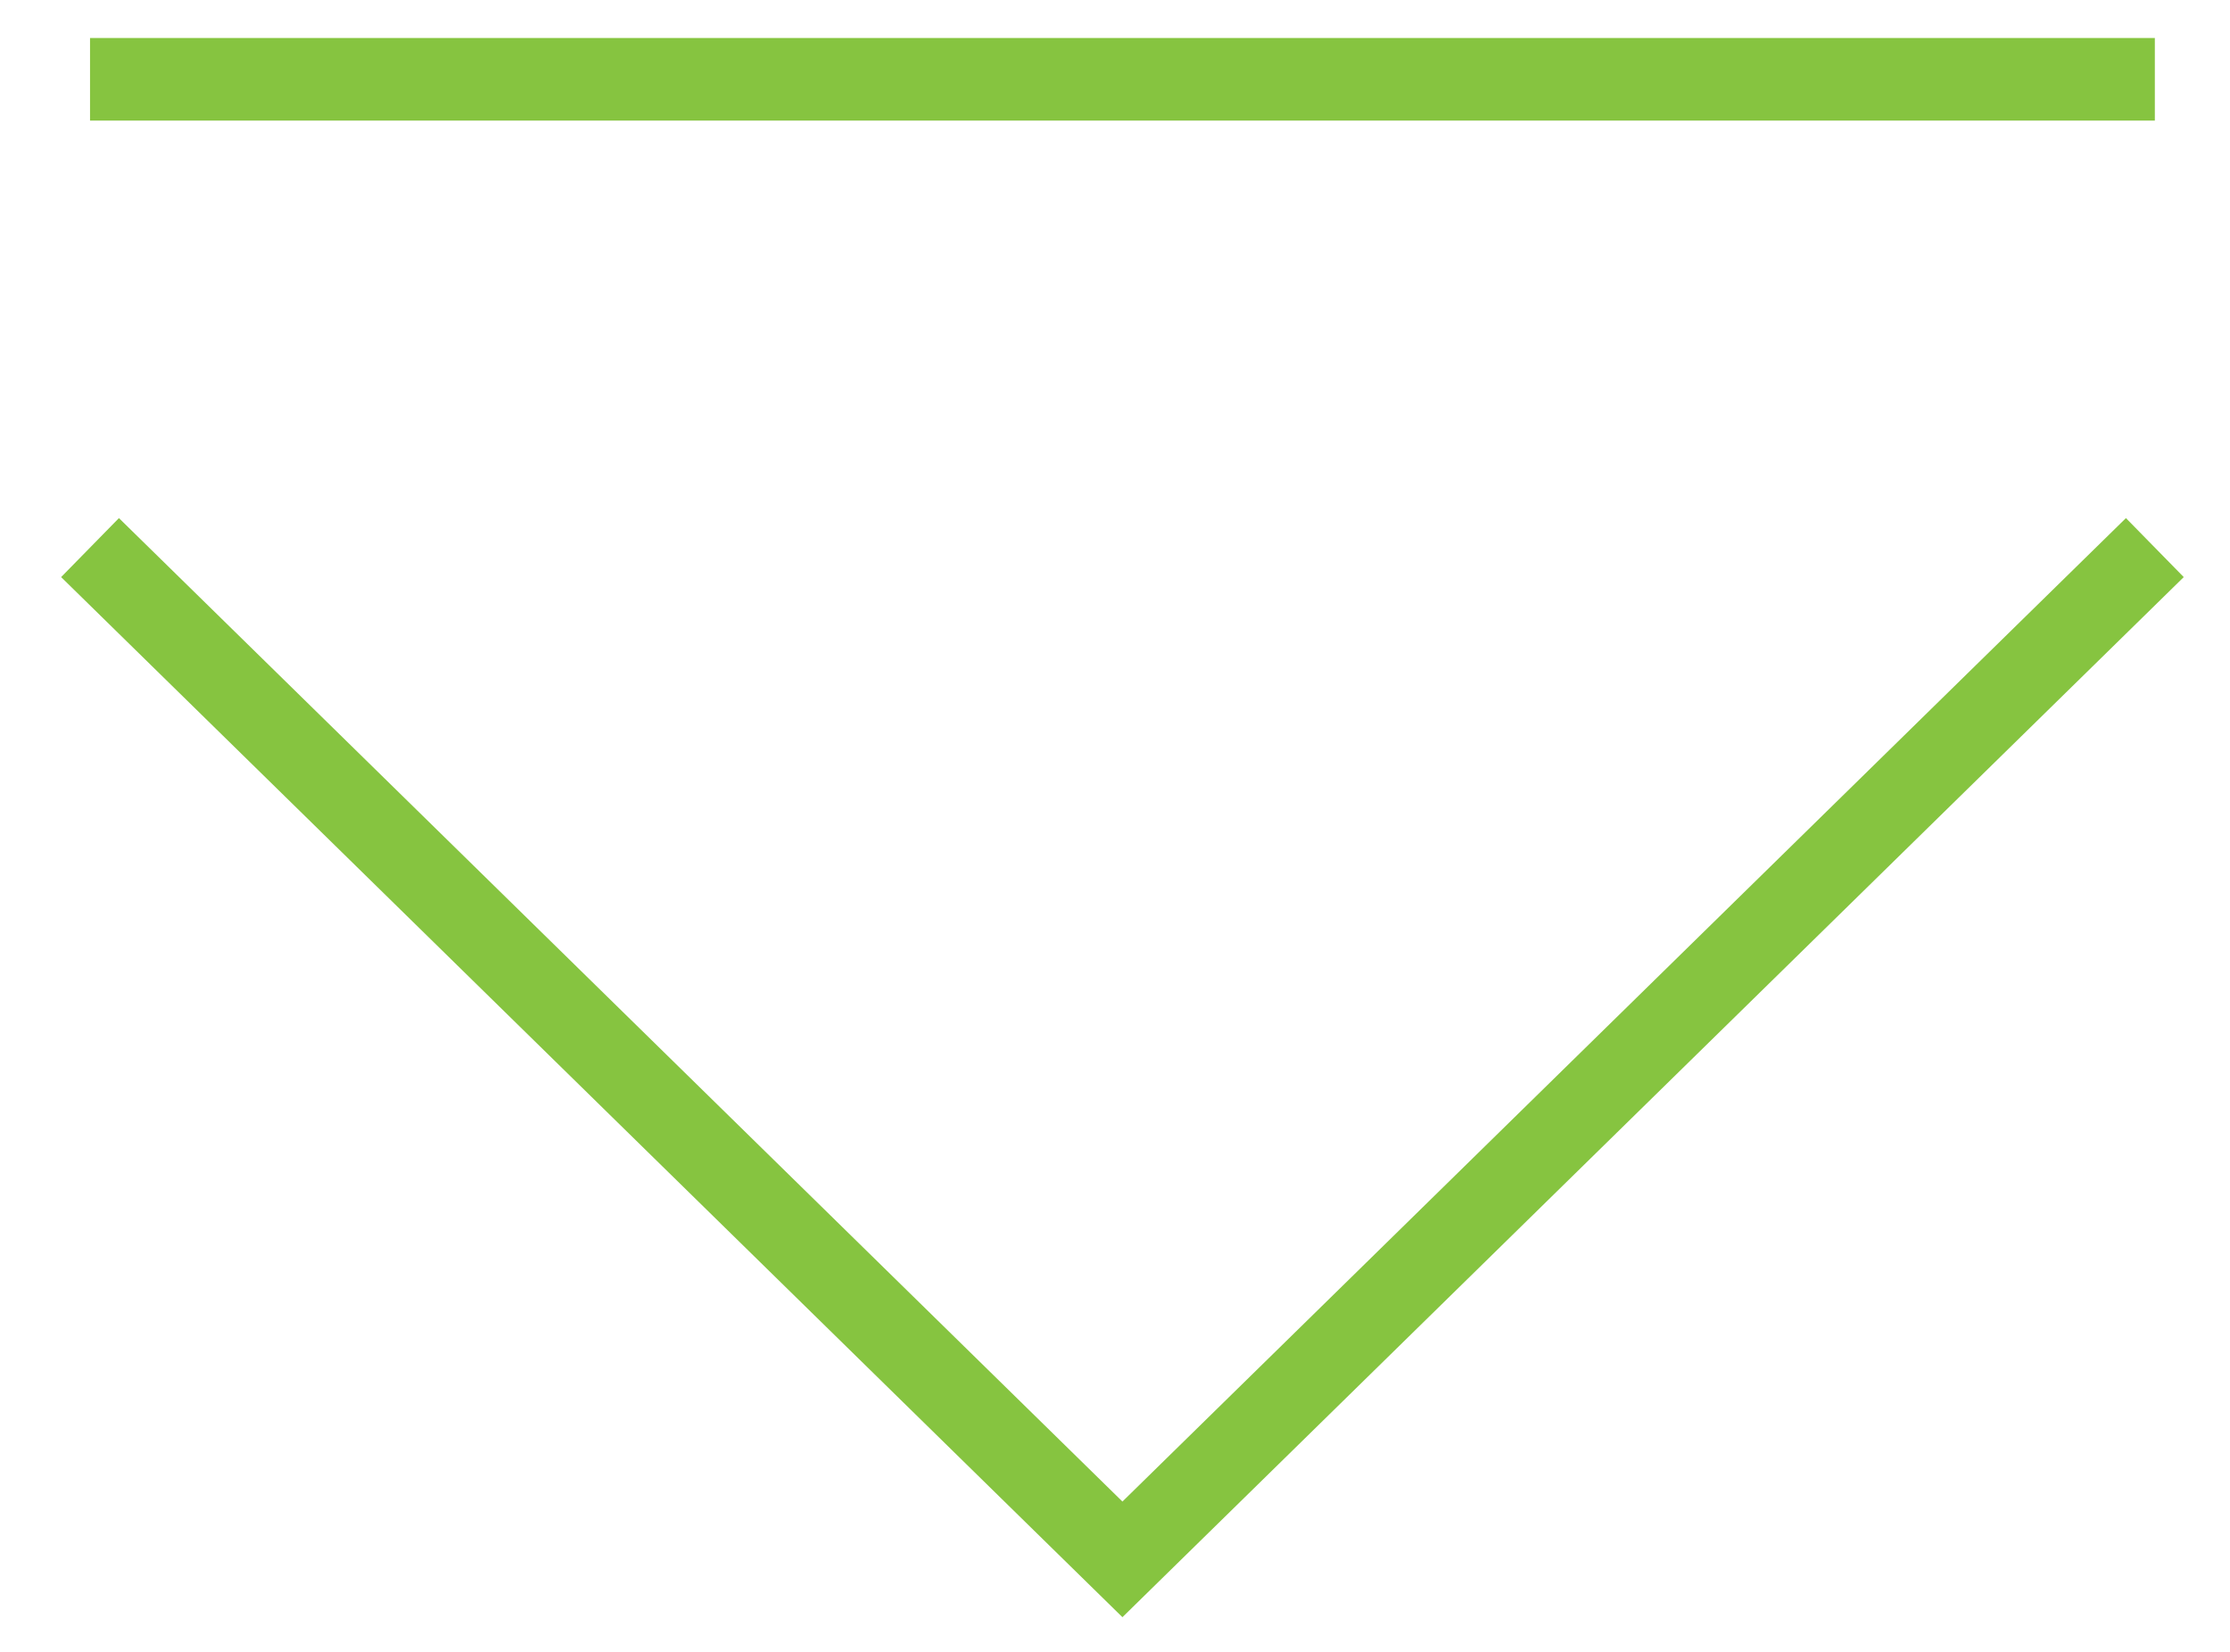
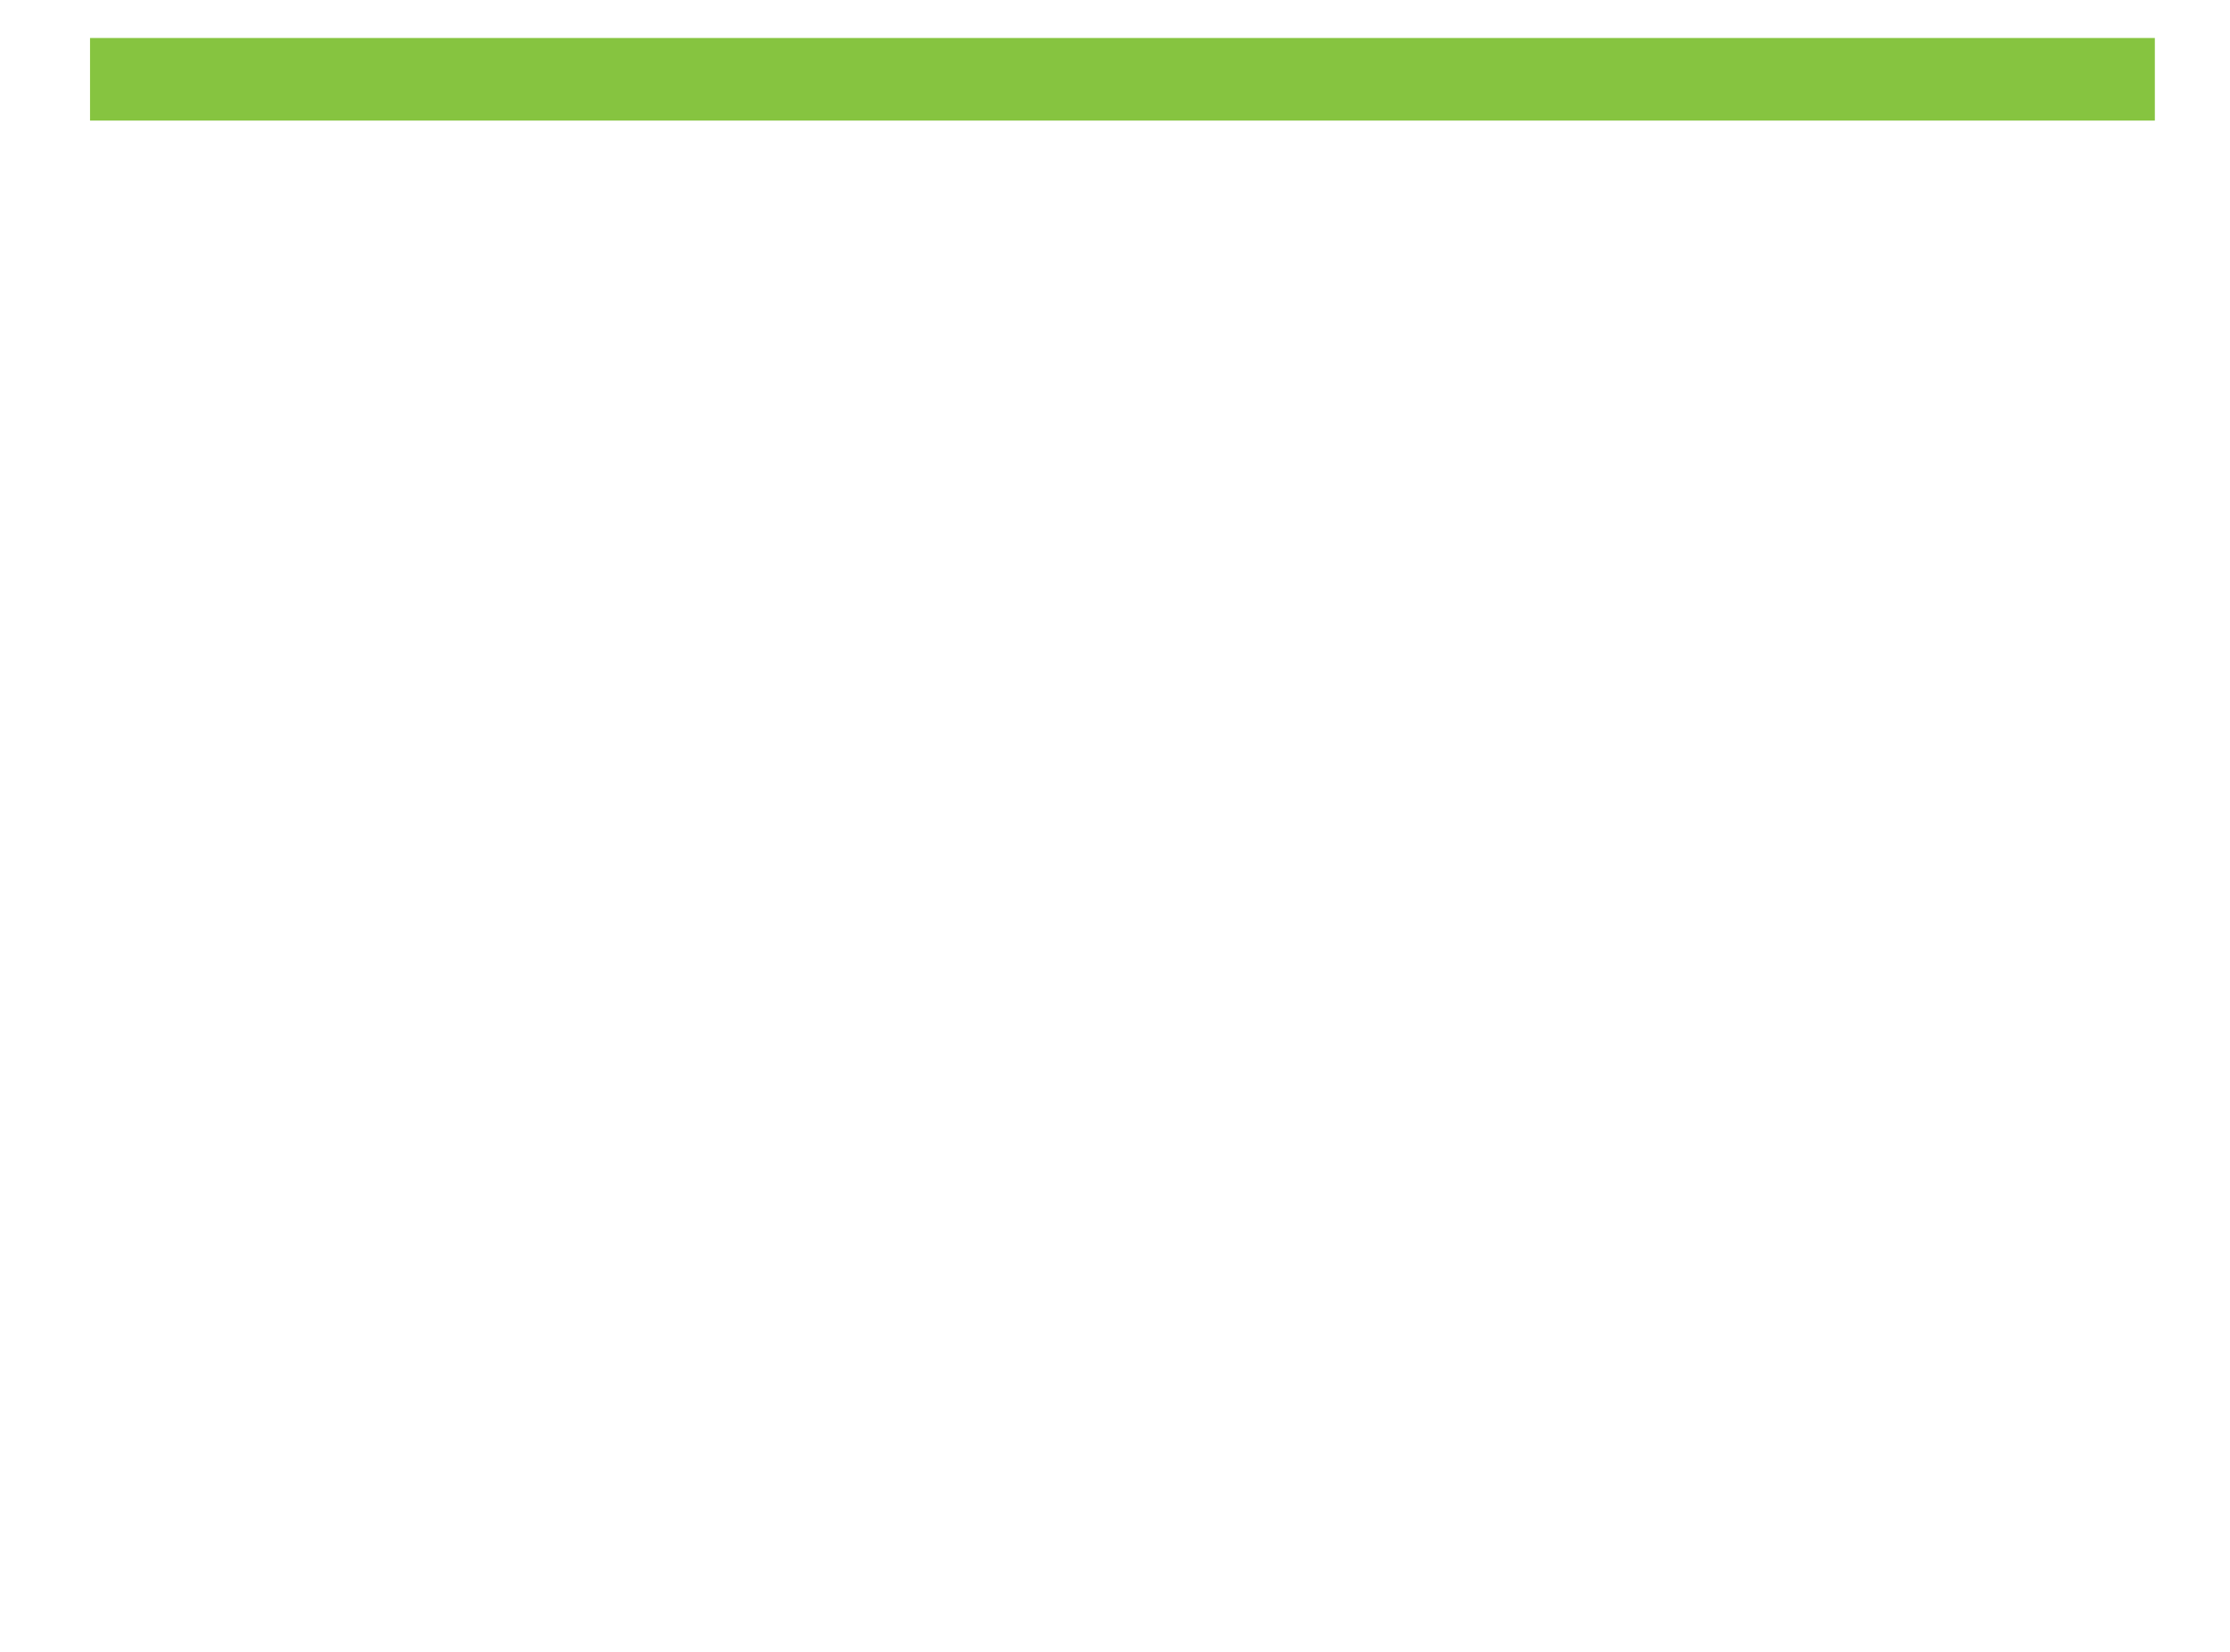
<svg xmlns="http://www.w3.org/2000/svg" width="27" height="20" viewBox="0 0 27 20" fill="none">
  <path d="M1.09 0.96H26.09" stroke="#86C440" stroke-miterlimit="10" />
-   <path d="M26.09 6.63L13.59 18.88L1.09 6.63" stroke="#86C440" stroke-miterlimit="10" />
</svg>